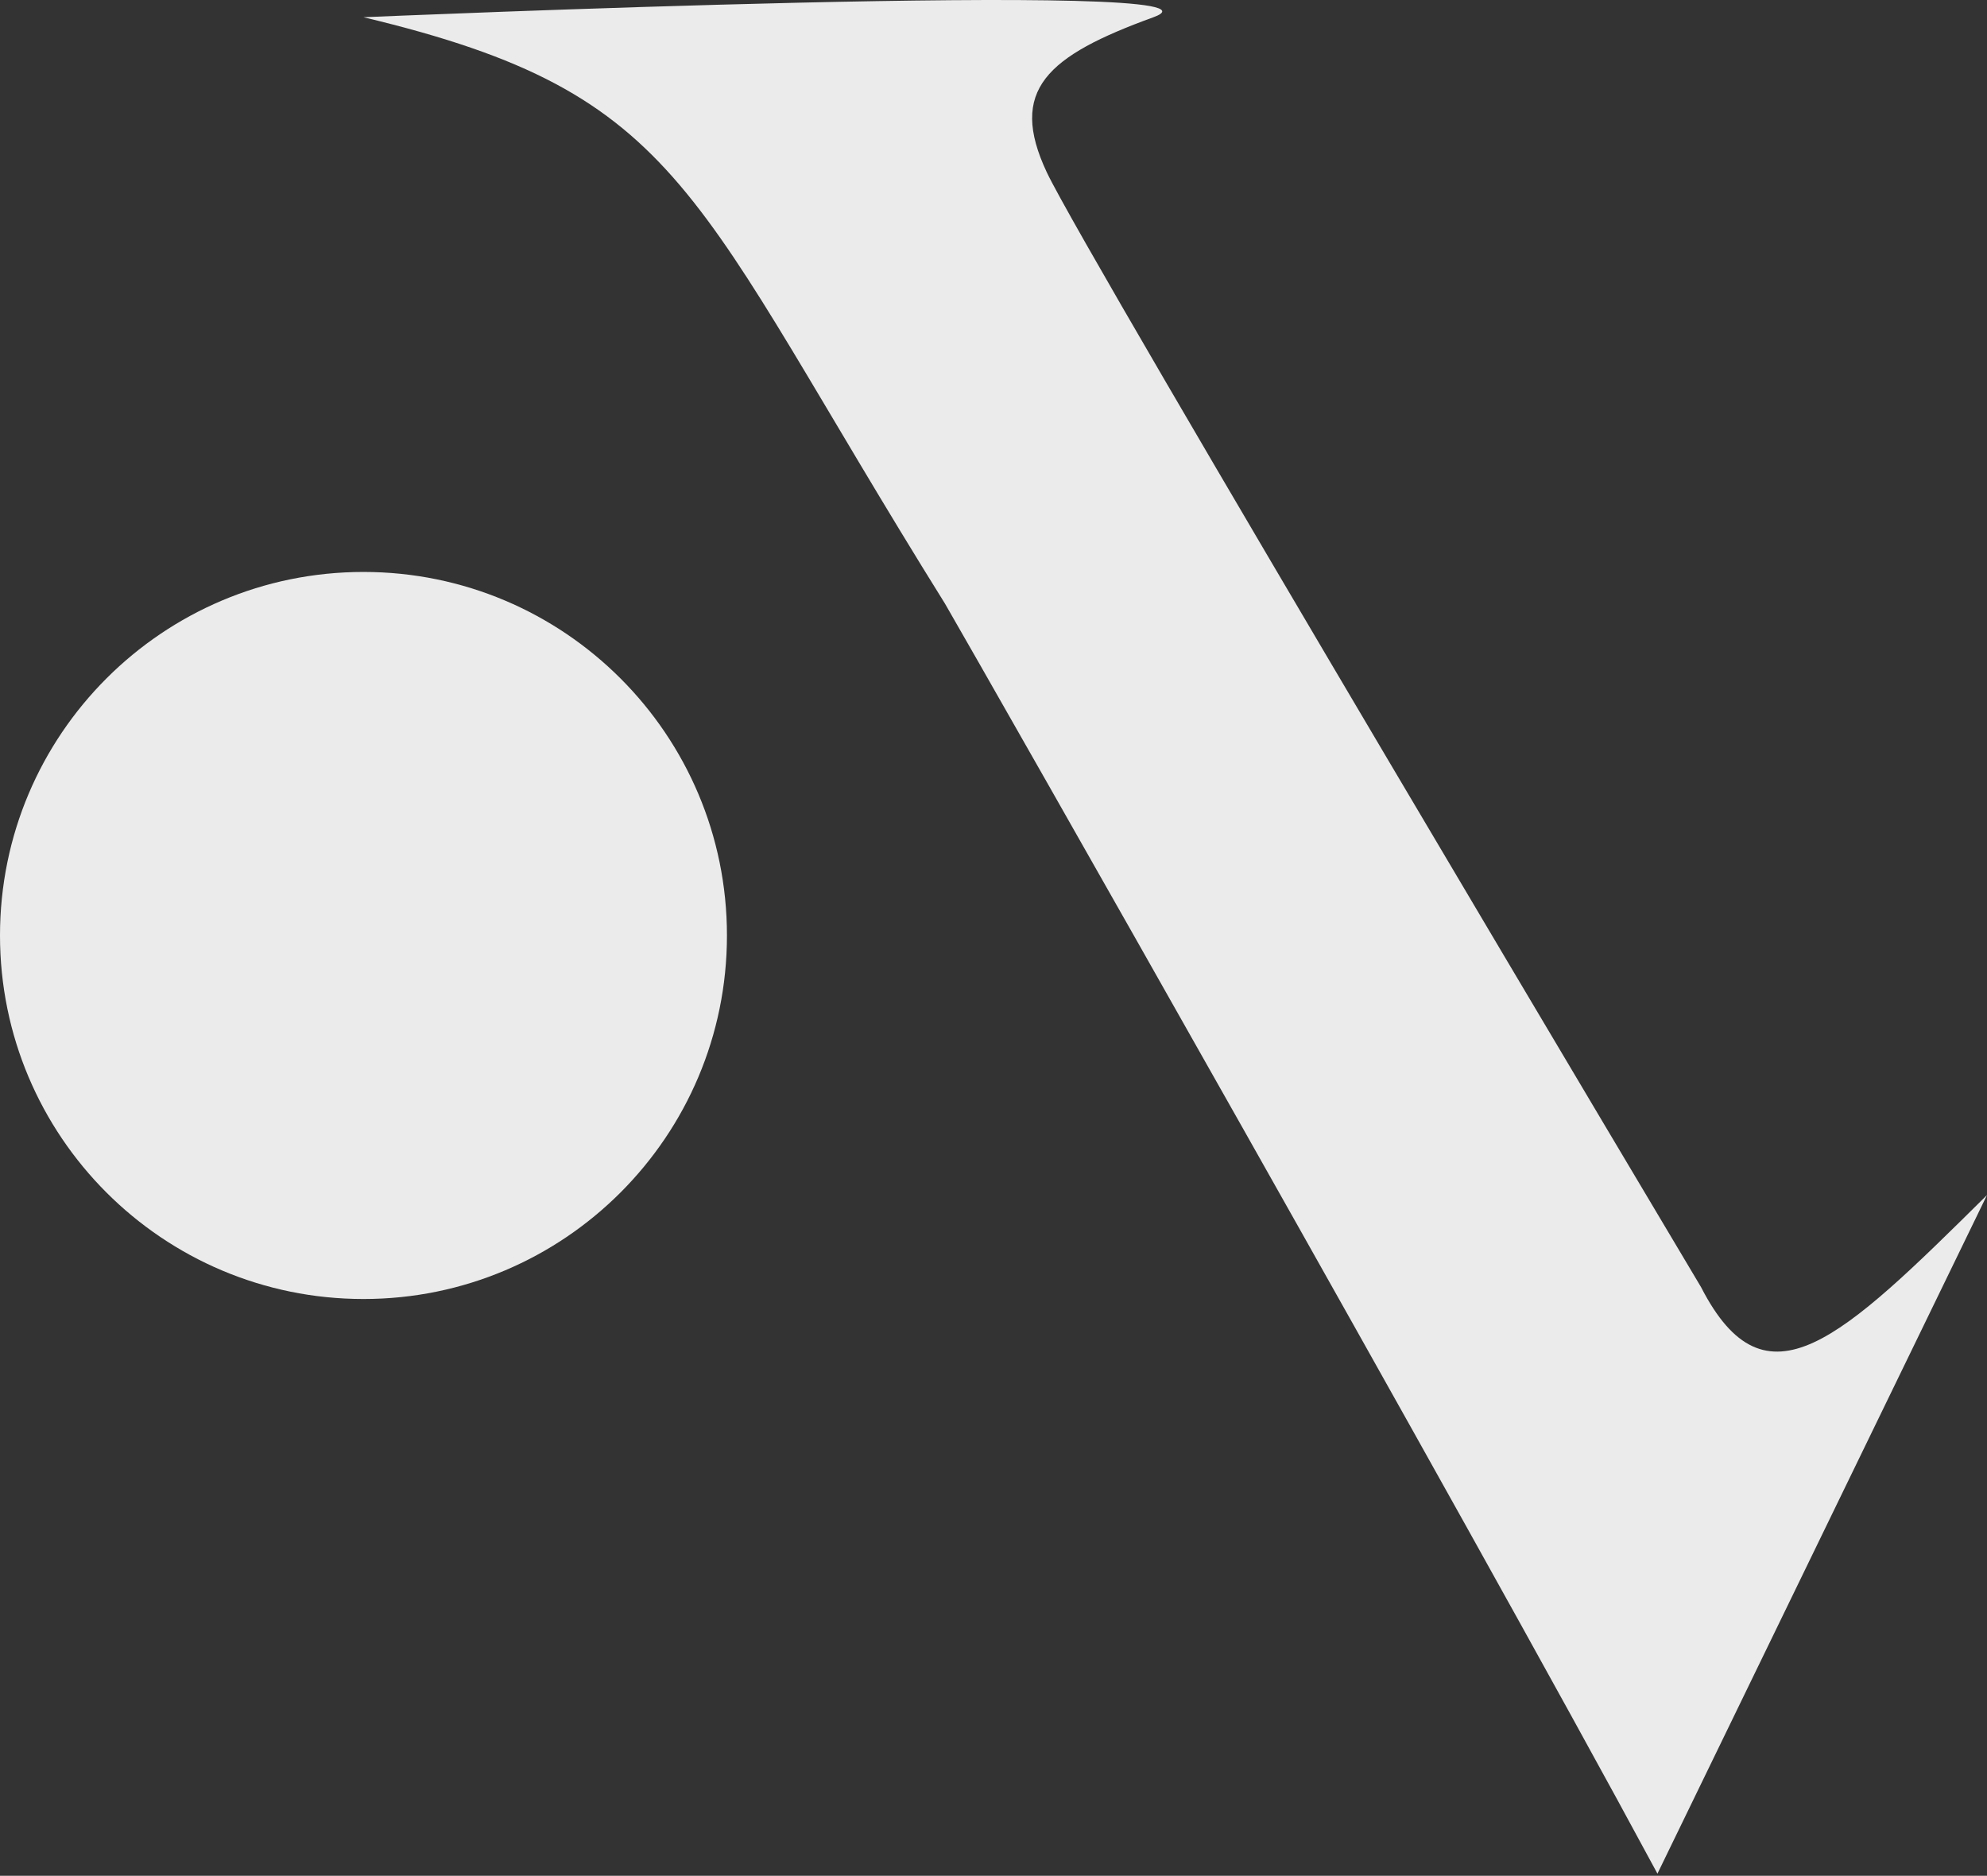
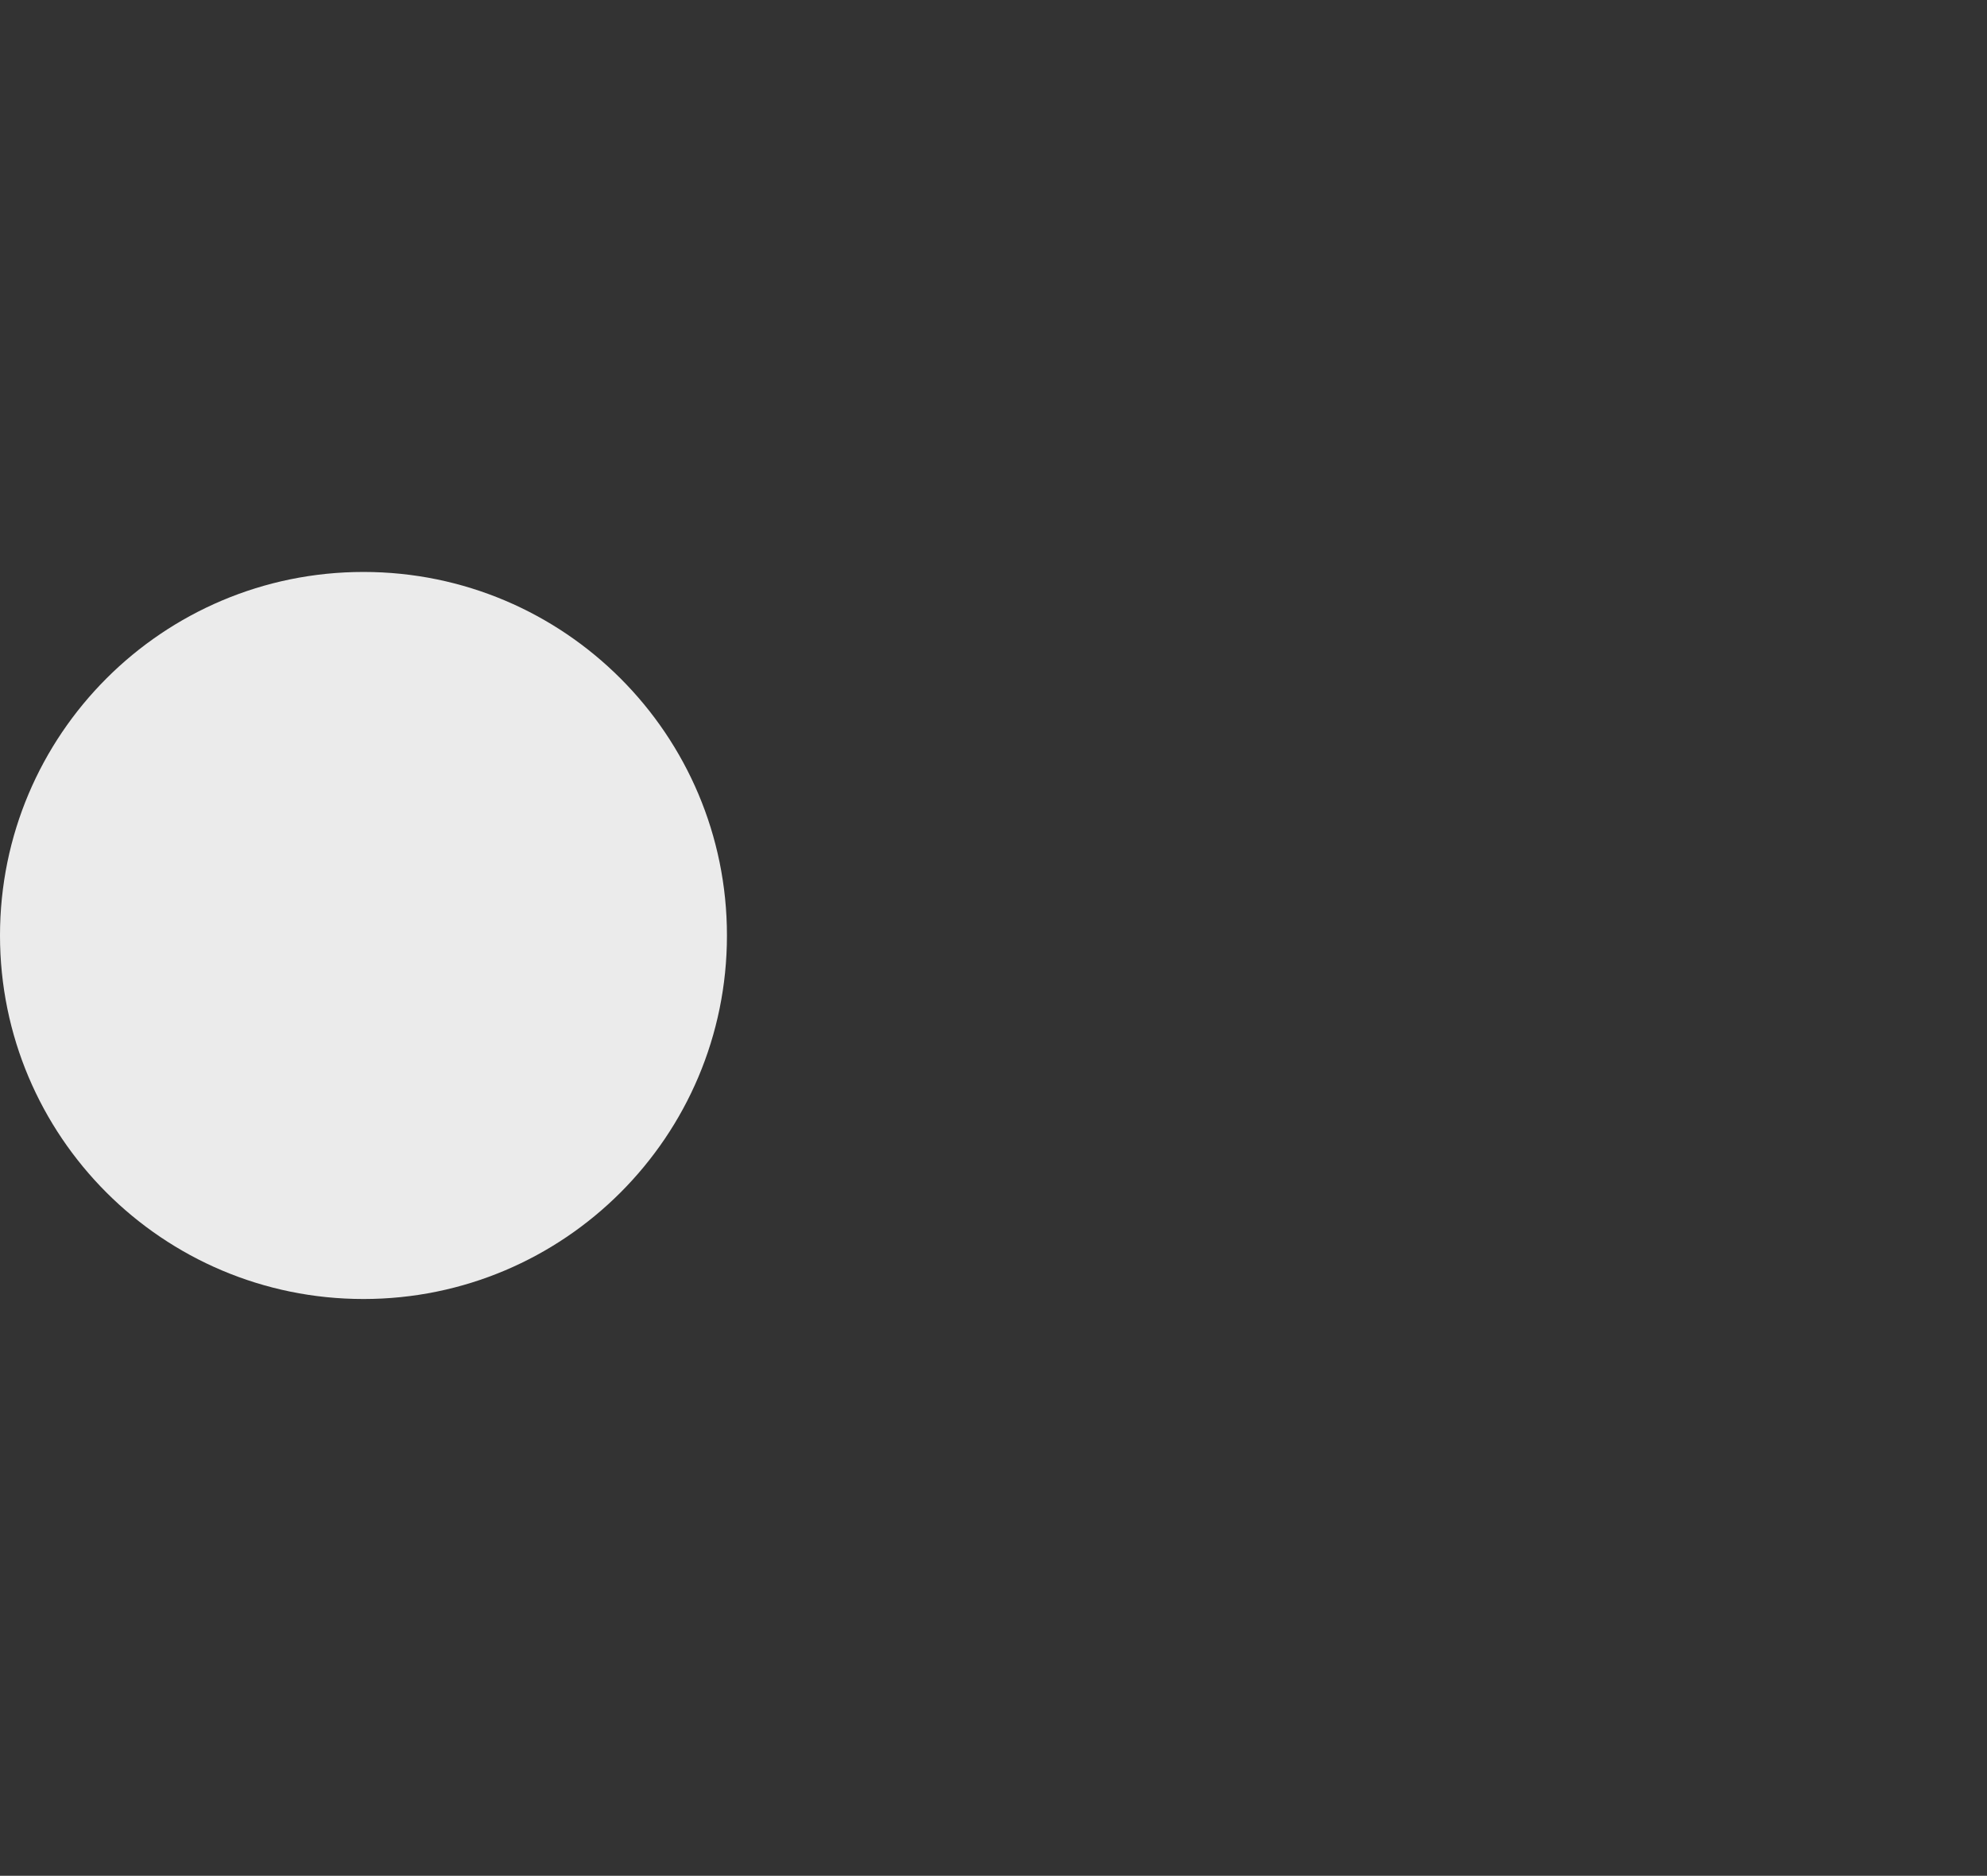
<svg xmlns="http://www.w3.org/2000/svg" width="410" height="387" viewBox="0 0 410 387" fill="none">
  <rect x="0" y="0" width="410" height="387" fill="#333333" stroke="none" />
-   <path d="M195 124.556C142 39.556 142 19.556 75 3.556C75 3.556 260 -4.444 238 3.556C216 11.556 208 18.556 216 35.556C224 52.556 351 265.556 351 265.556C364.315 291.492 379.8 276.447 410 246.556L342 386.556C300.667 309.889 203.8 139.756 195 124.556Z" fill="white" fill-opacity="0.9" />
  <path d="M0 193C0 151.578 33.578 118 75 118C116.422 118 150 151.578 150 193C150 234.422 116.422 268 75 268C33.578 268 0 234.422 0 193Z" fill="white" fill-opacity="0.9" />
</svg>